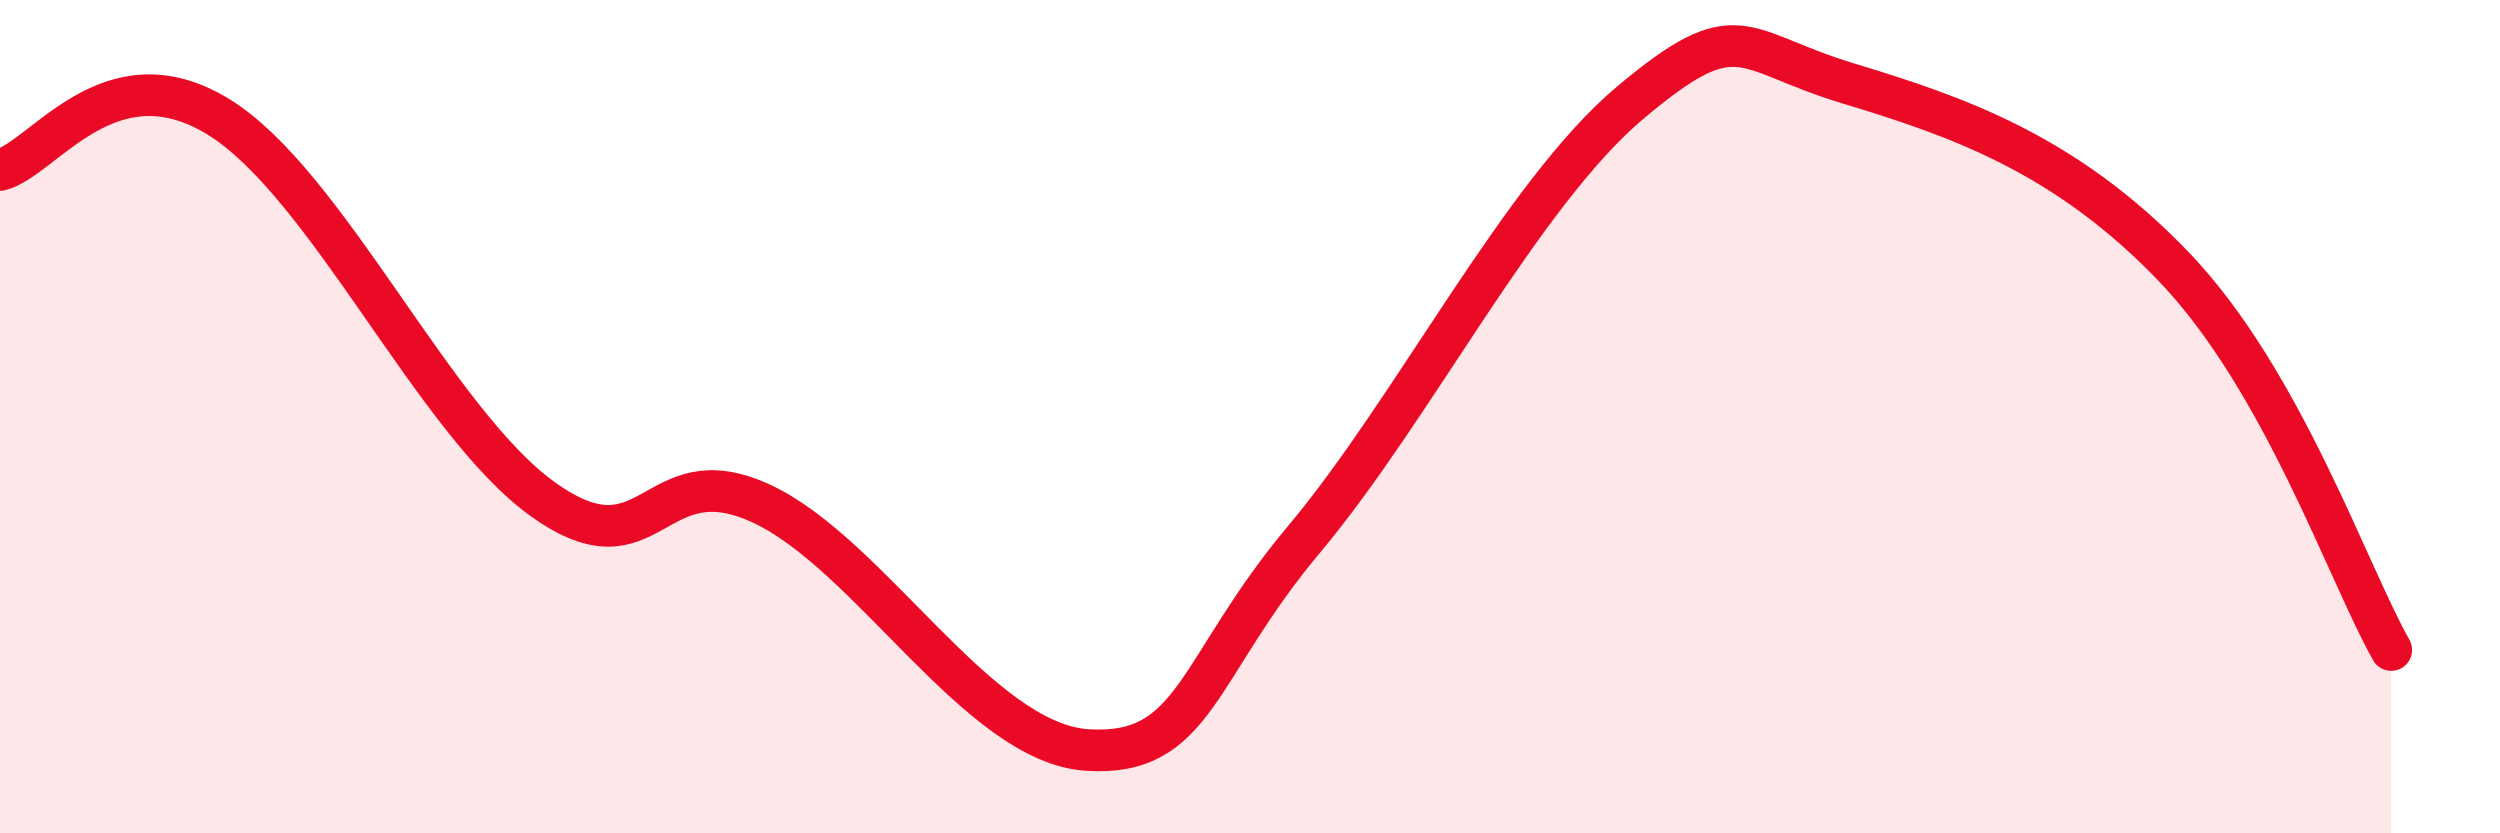
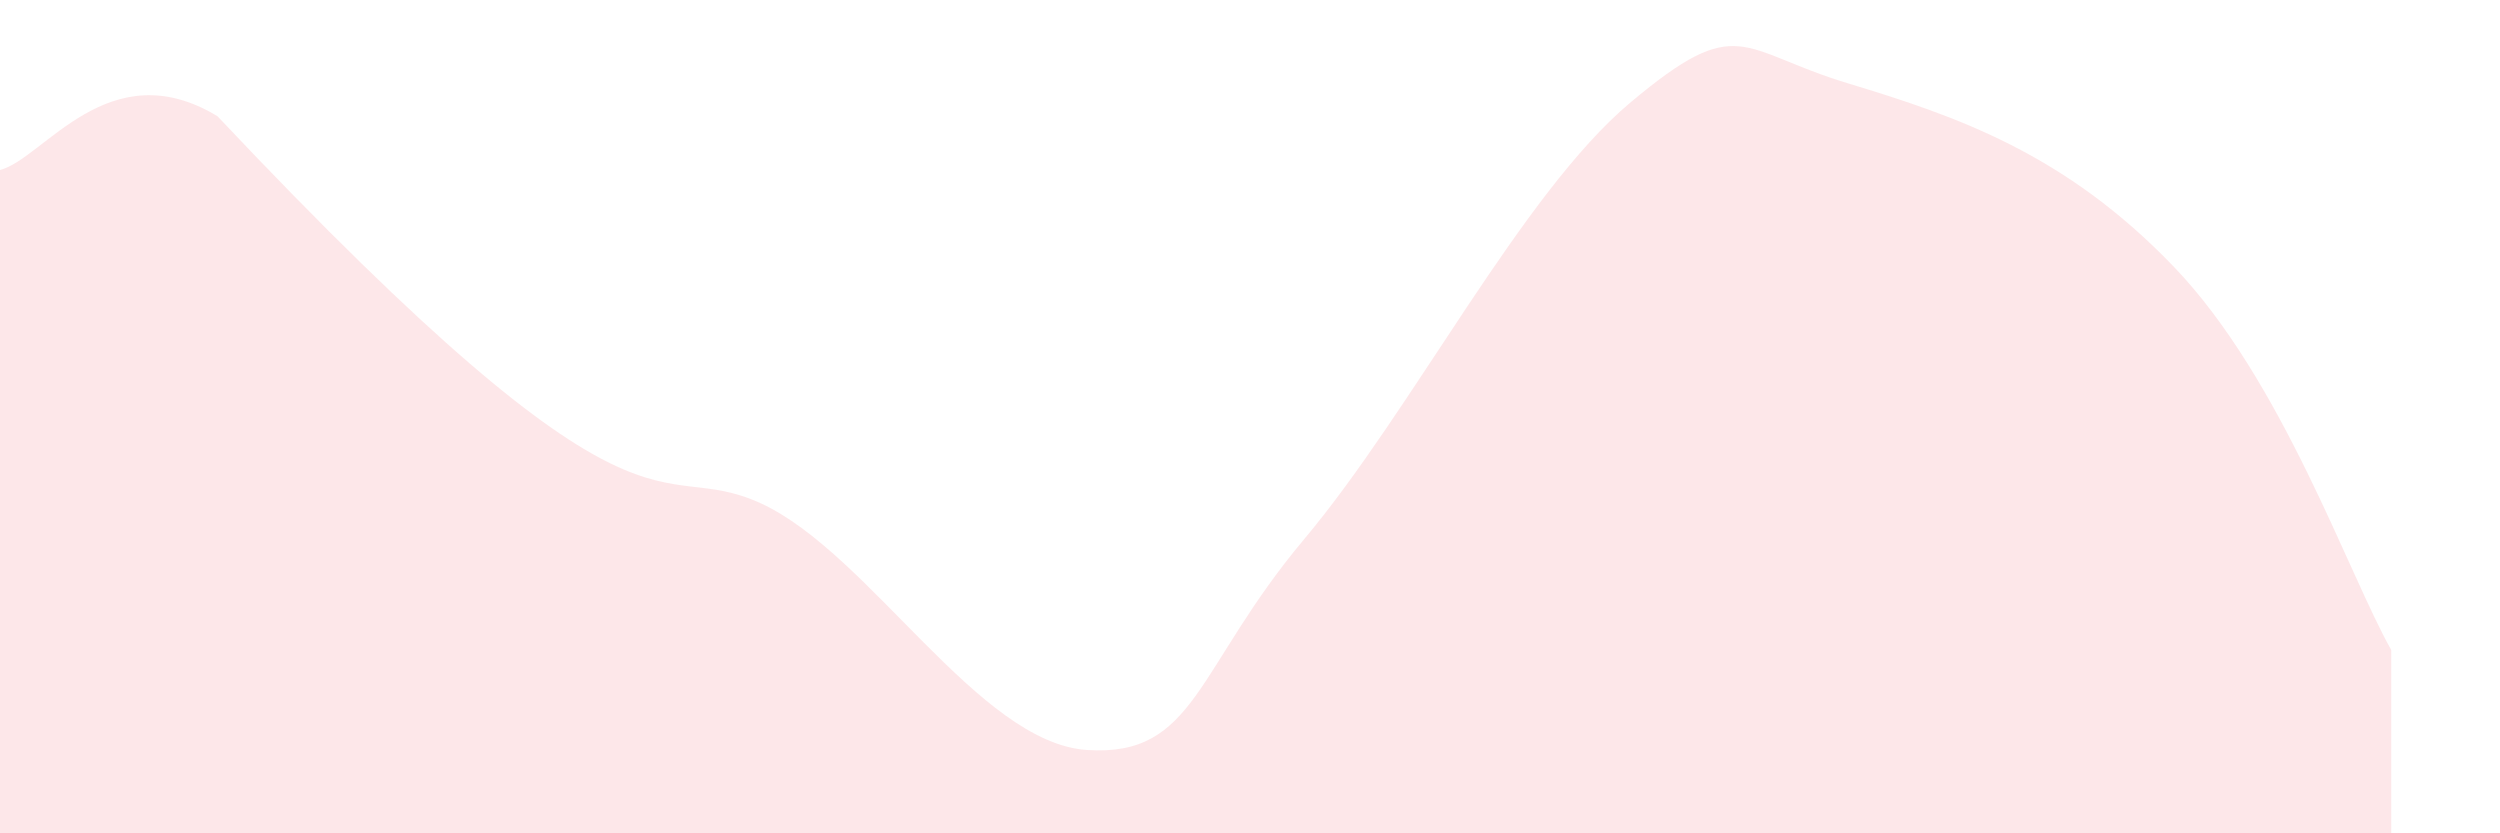
<svg xmlns="http://www.w3.org/2000/svg" width="60" height="20" viewBox="0 0 60 20">
-   <path d="M 0,4.08 C 1.04,3.82 2.61,1.21 5.22,2.79 C 7.83,4.37 10.43,10.13 13.04,11.99 C 15.65,13.85 15.65,10.88 18.26,12.08 C 20.87,13.28 23.48,17.83 26.09,18 C 28.7,18.17 28.69,16.05 31.3,12.94 C 33.91,9.83 36.52,4.65 39.13,2.46 C 41.74,0.27 41.74,1.21 44.35,2 C 46.96,2.79 49.56,3.68 52.17,6.4 C 54.78,9.12 56.35,13.76 57.39,15.6L57.39 20L0 20Z" fill="#EB0A25" opacity="0.1" stroke-linecap="round" stroke-linejoin="round" />
-   <path d="M 0,4.08 C 1.04,3.82 2.61,1.21 5.22,2.79 C 7.83,4.37 10.43,10.13 13.04,11.99 C 15.65,13.85 15.65,10.88 18.26,12.08 C 20.87,13.28 23.48,17.83 26.09,18 C 28.7,18.17 28.69,16.05 31.3,12.94 C 33.91,9.83 36.52,4.65 39.13,2.46 C 41.74,0.27 41.74,1.21 44.35,2 C 46.96,2.79 49.56,3.68 52.17,6.4 C 54.78,9.12 56.35,13.76 57.39,15.6" stroke="#EB0A25" stroke-width="1" fill="none" stroke-linecap="round" stroke-linejoin="round" />
+   <path d="M 0,4.08 C 1.04,3.82 2.61,1.21 5.22,2.79 C 15.65,13.85 15.65,10.88 18.26,12.08 C 20.87,13.28 23.48,17.83 26.09,18 C 28.7,18.17 28.69,16.05 31.3,12.94 C 33.91,9.83 36.52,4.65 39.13,2.46 C 41.74,0.27 41.74,1.21 44.35,2 C 46.96,2.79 49.56,3.68 52.17,6.4 C 54.78,9.12 56.35,13.76 57.39,15.6L57.39 20L0 20Z" fill="#EB0A25" opacity="0.1" stroke-linecap="round" stroke-linejoin="round" />
</svg>